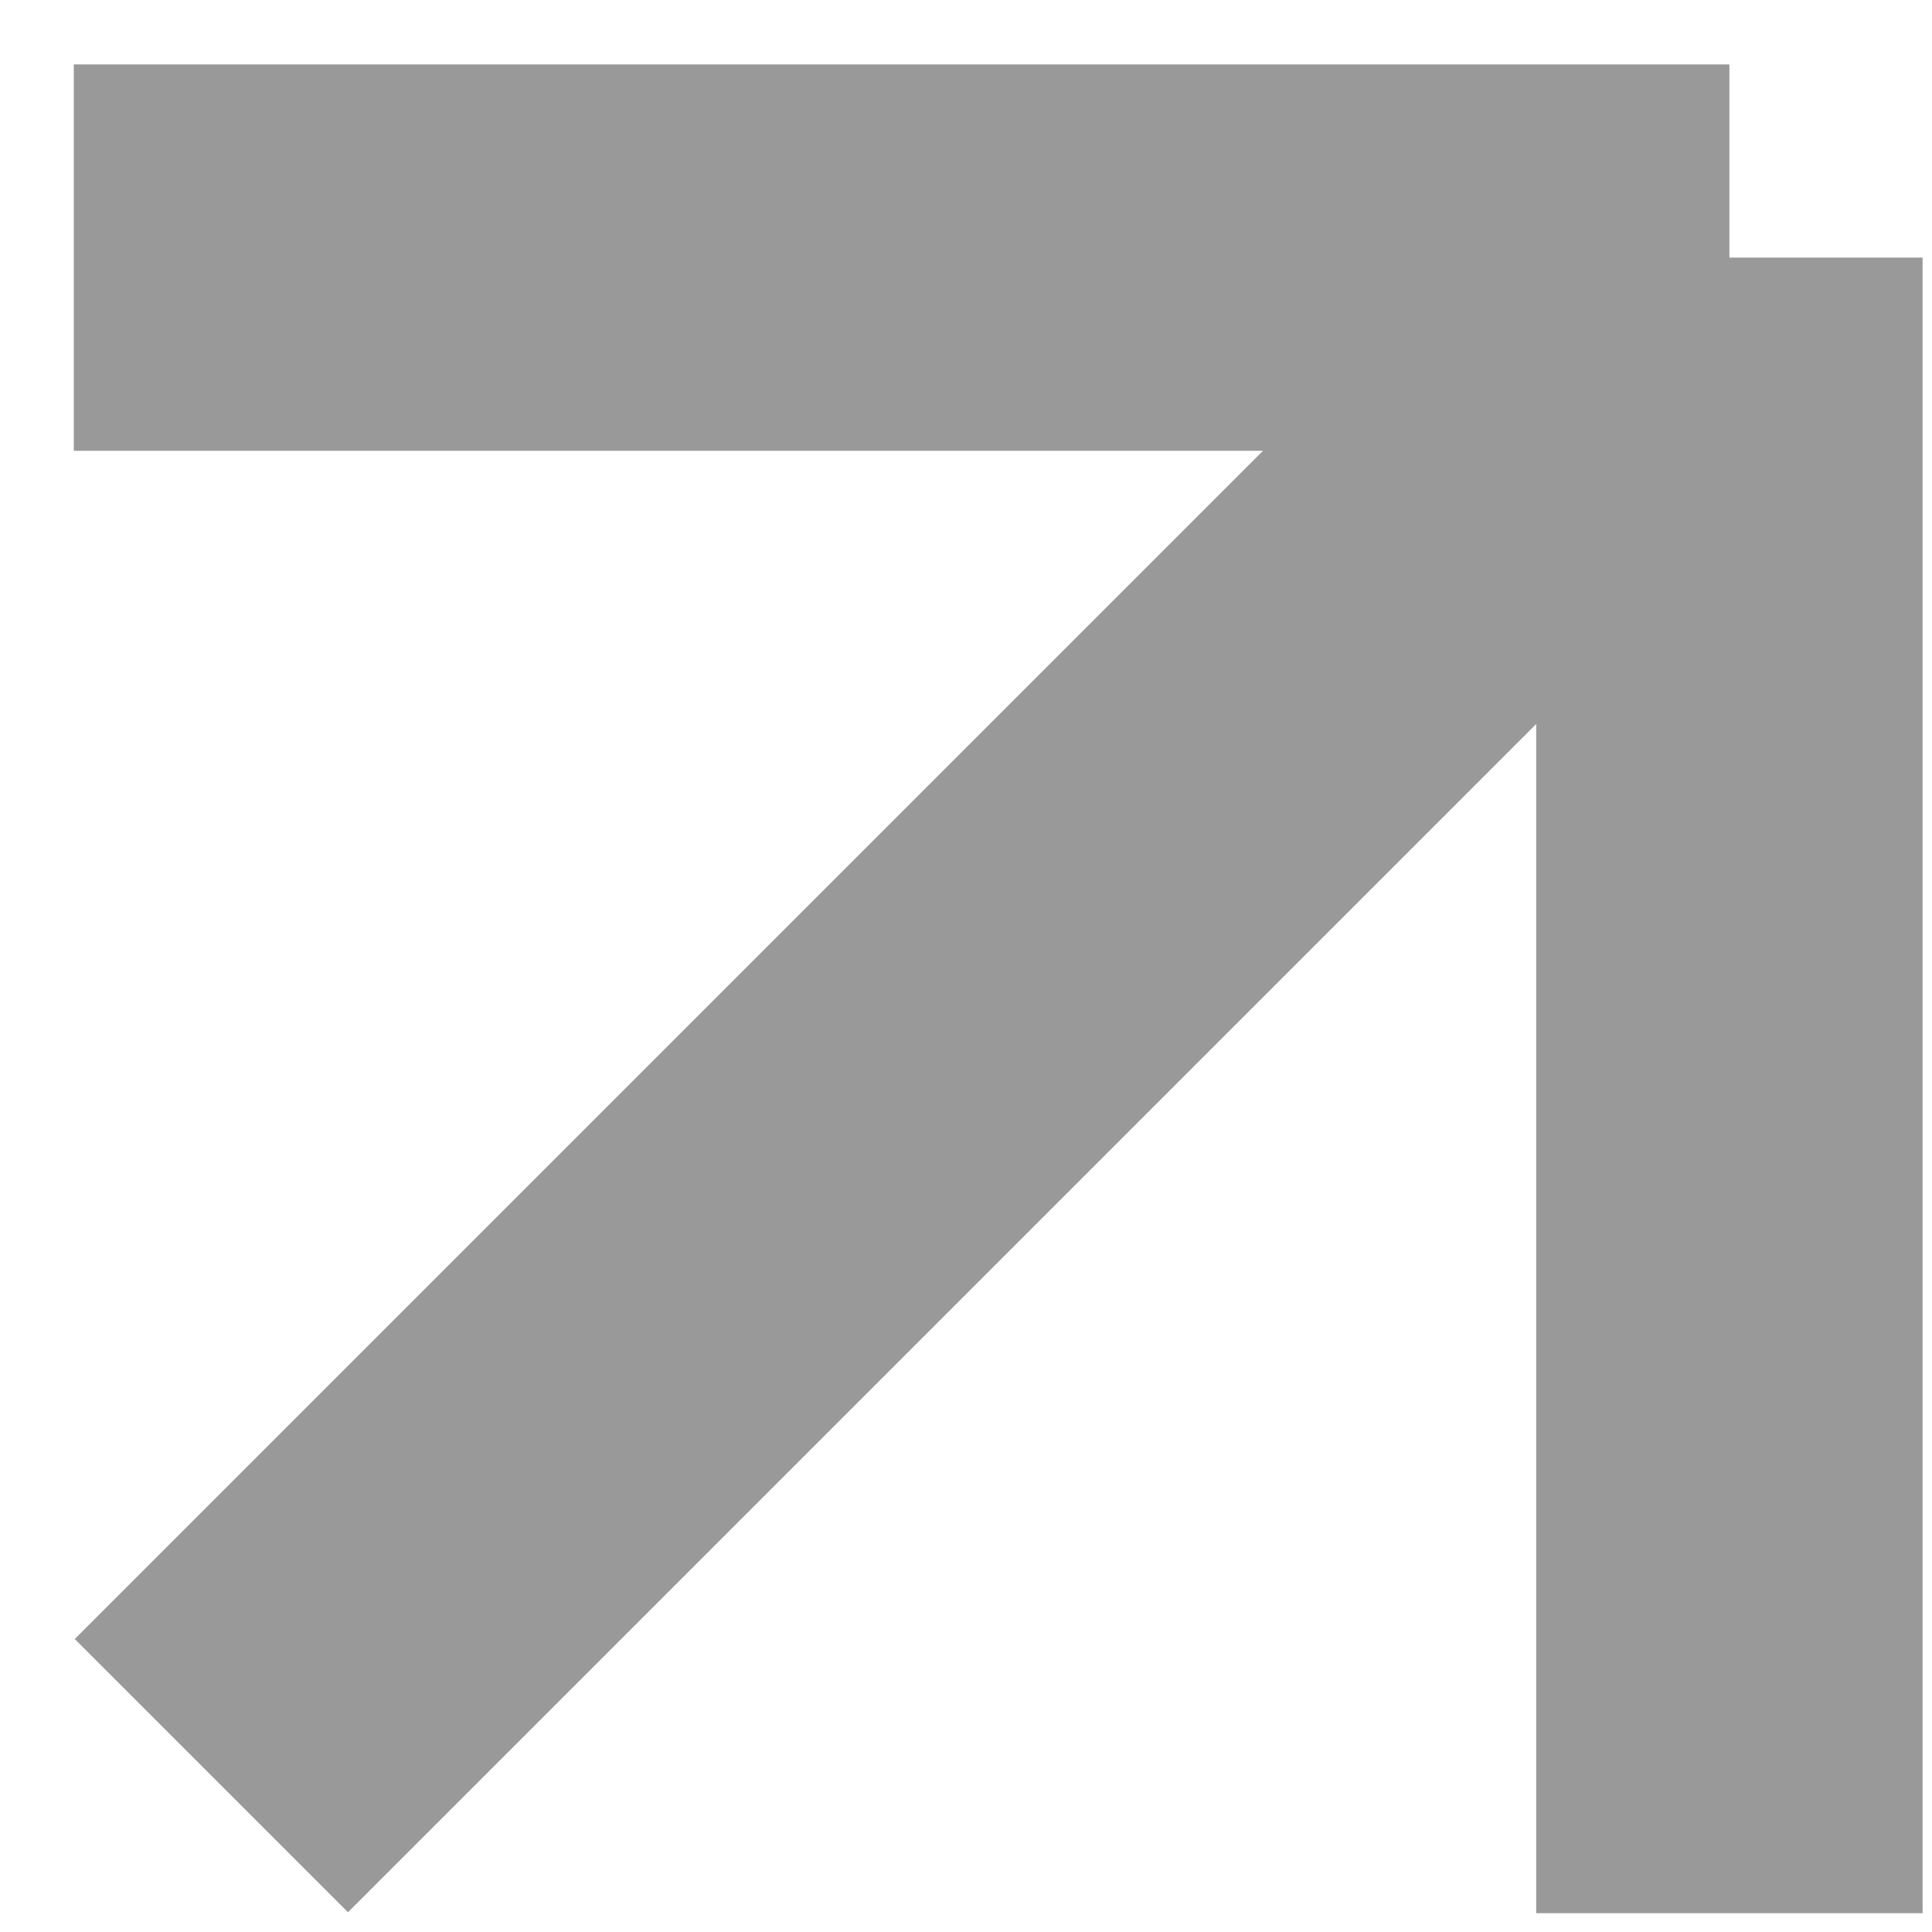
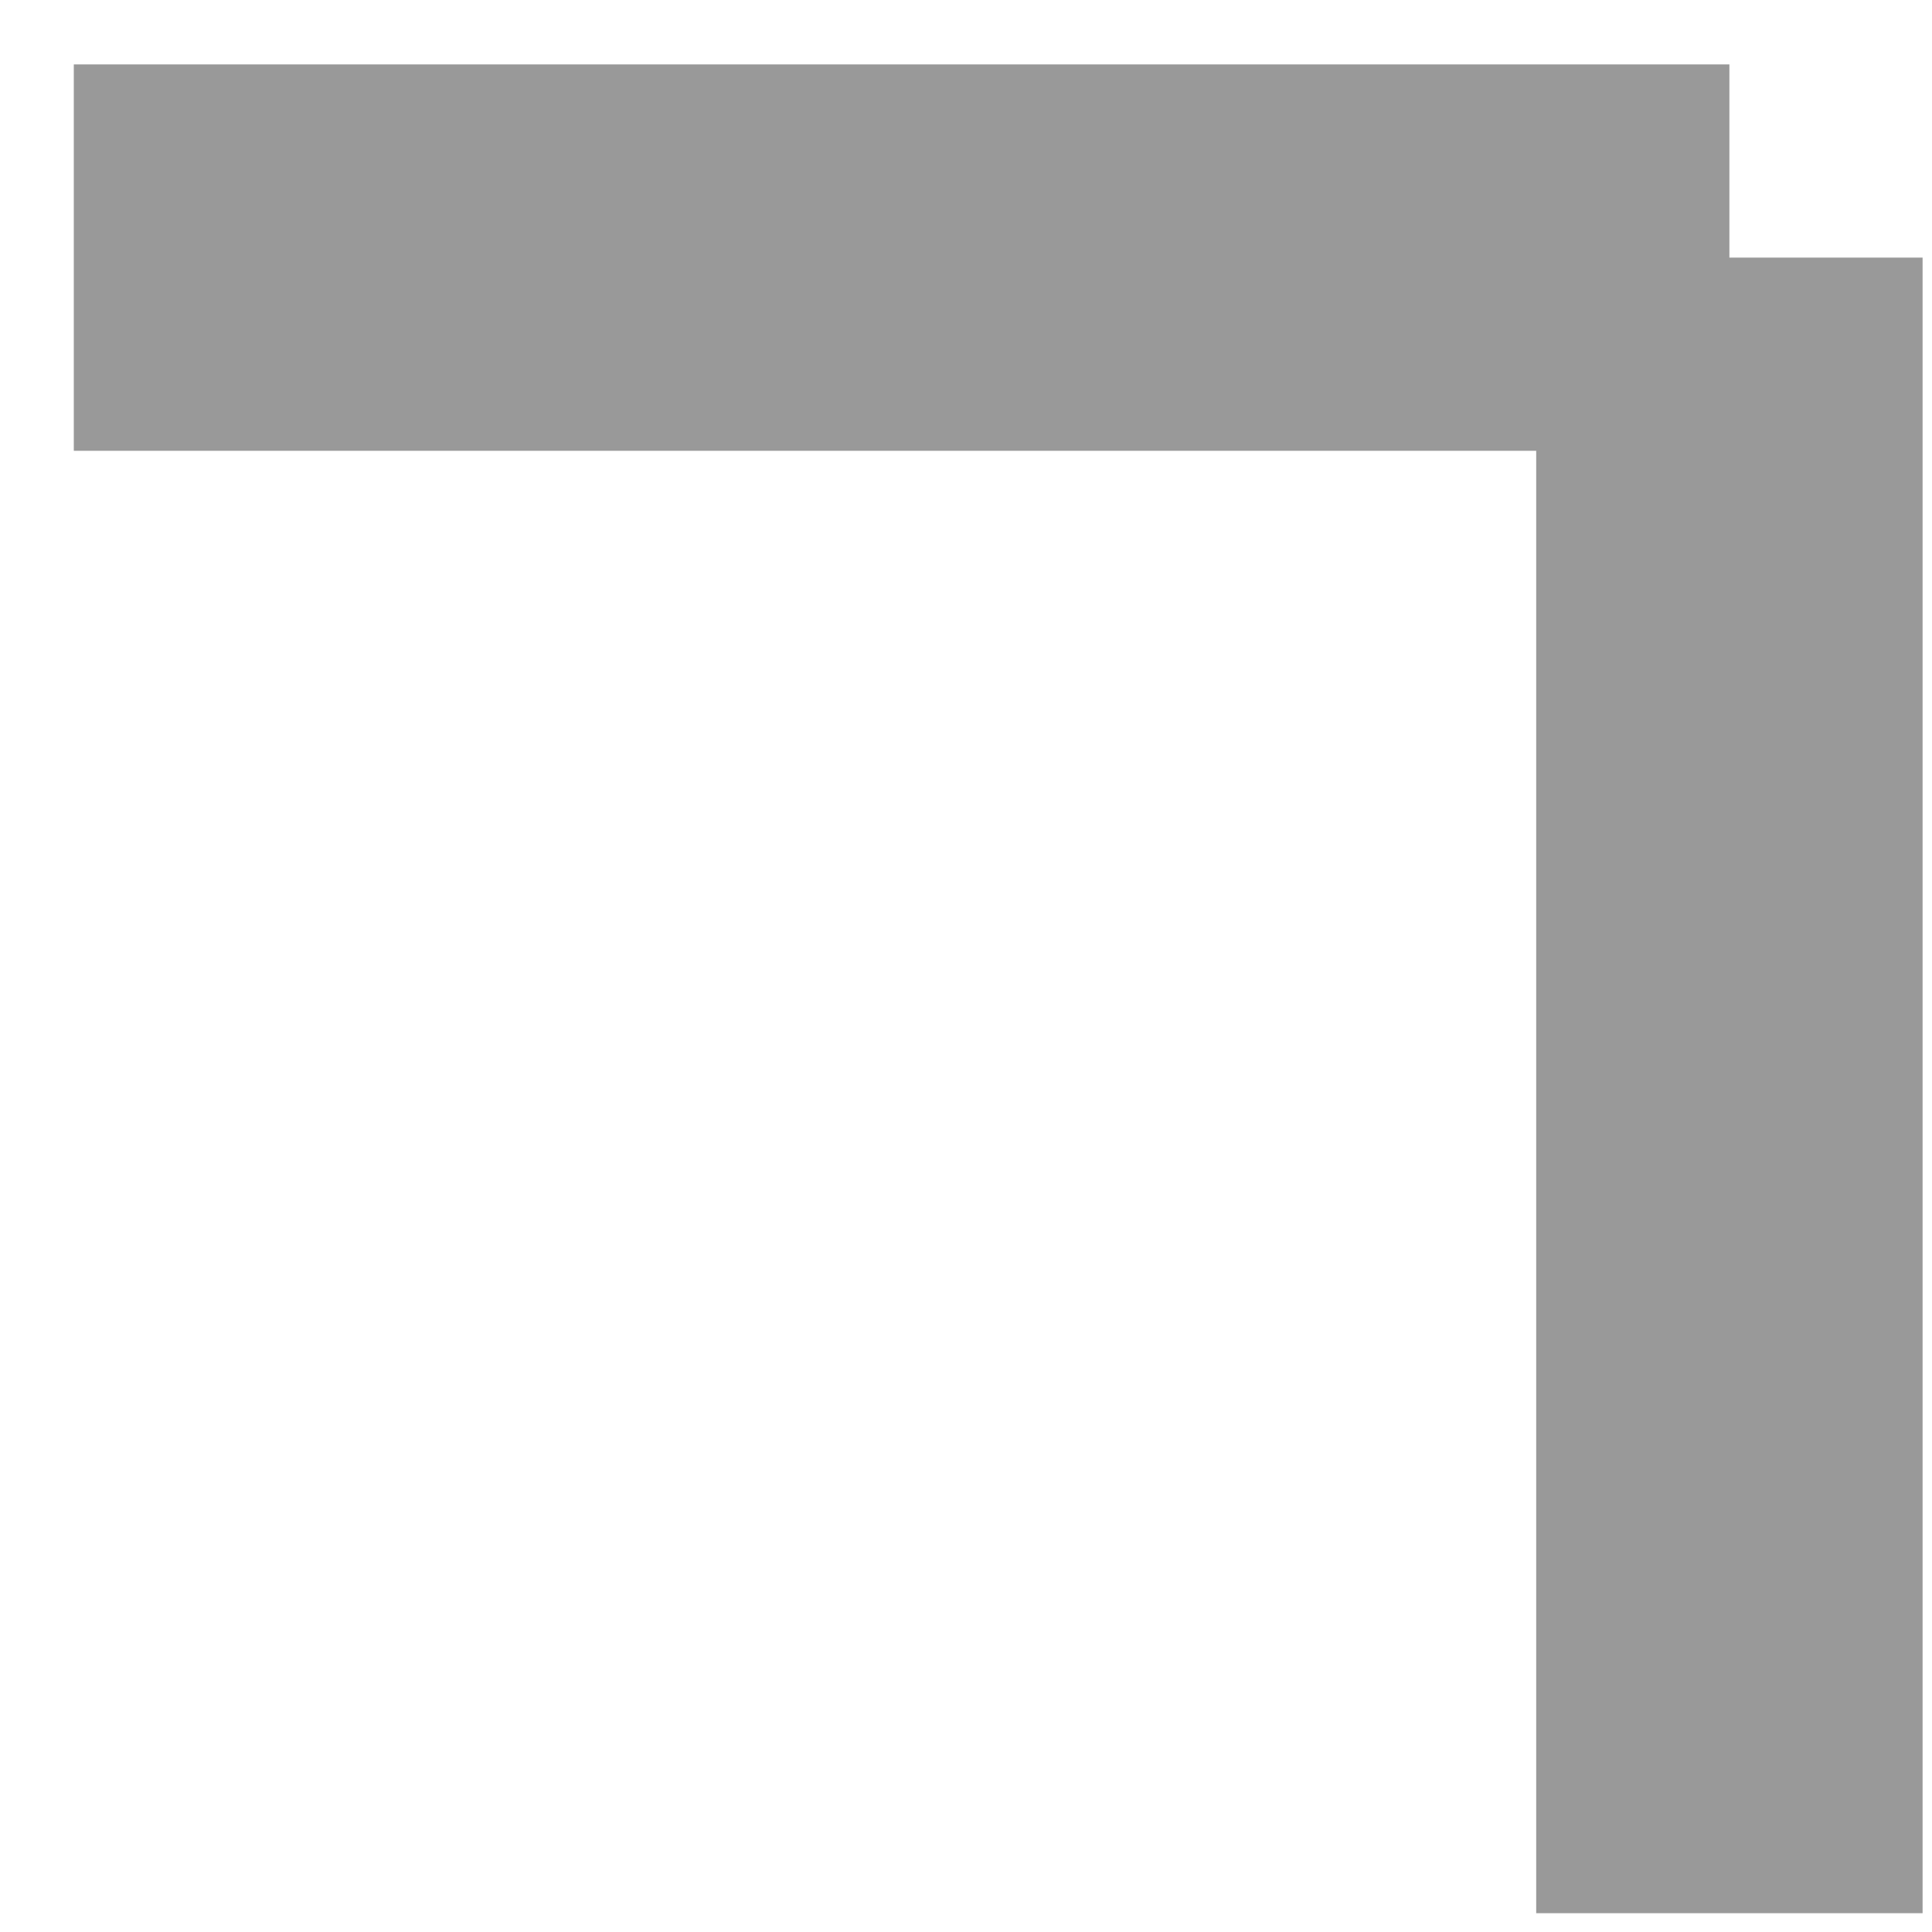
<svg xmlns="http://www.w3.org/2000/svg" width="15" height="15" viewBox="0 0 15 15" fill="none">
-   <path d="M13.427 2L13.427 14.854M13.427 2L0.573 2M13.427 2L1.641 13.786" stroke="#999999" stroke-width="3" />
+   <path d="M13.427 2L13.427 14.854M13.427 2L0.573 2M13.427 2" stroke="#999999" stroke-width="3" />
</svg>